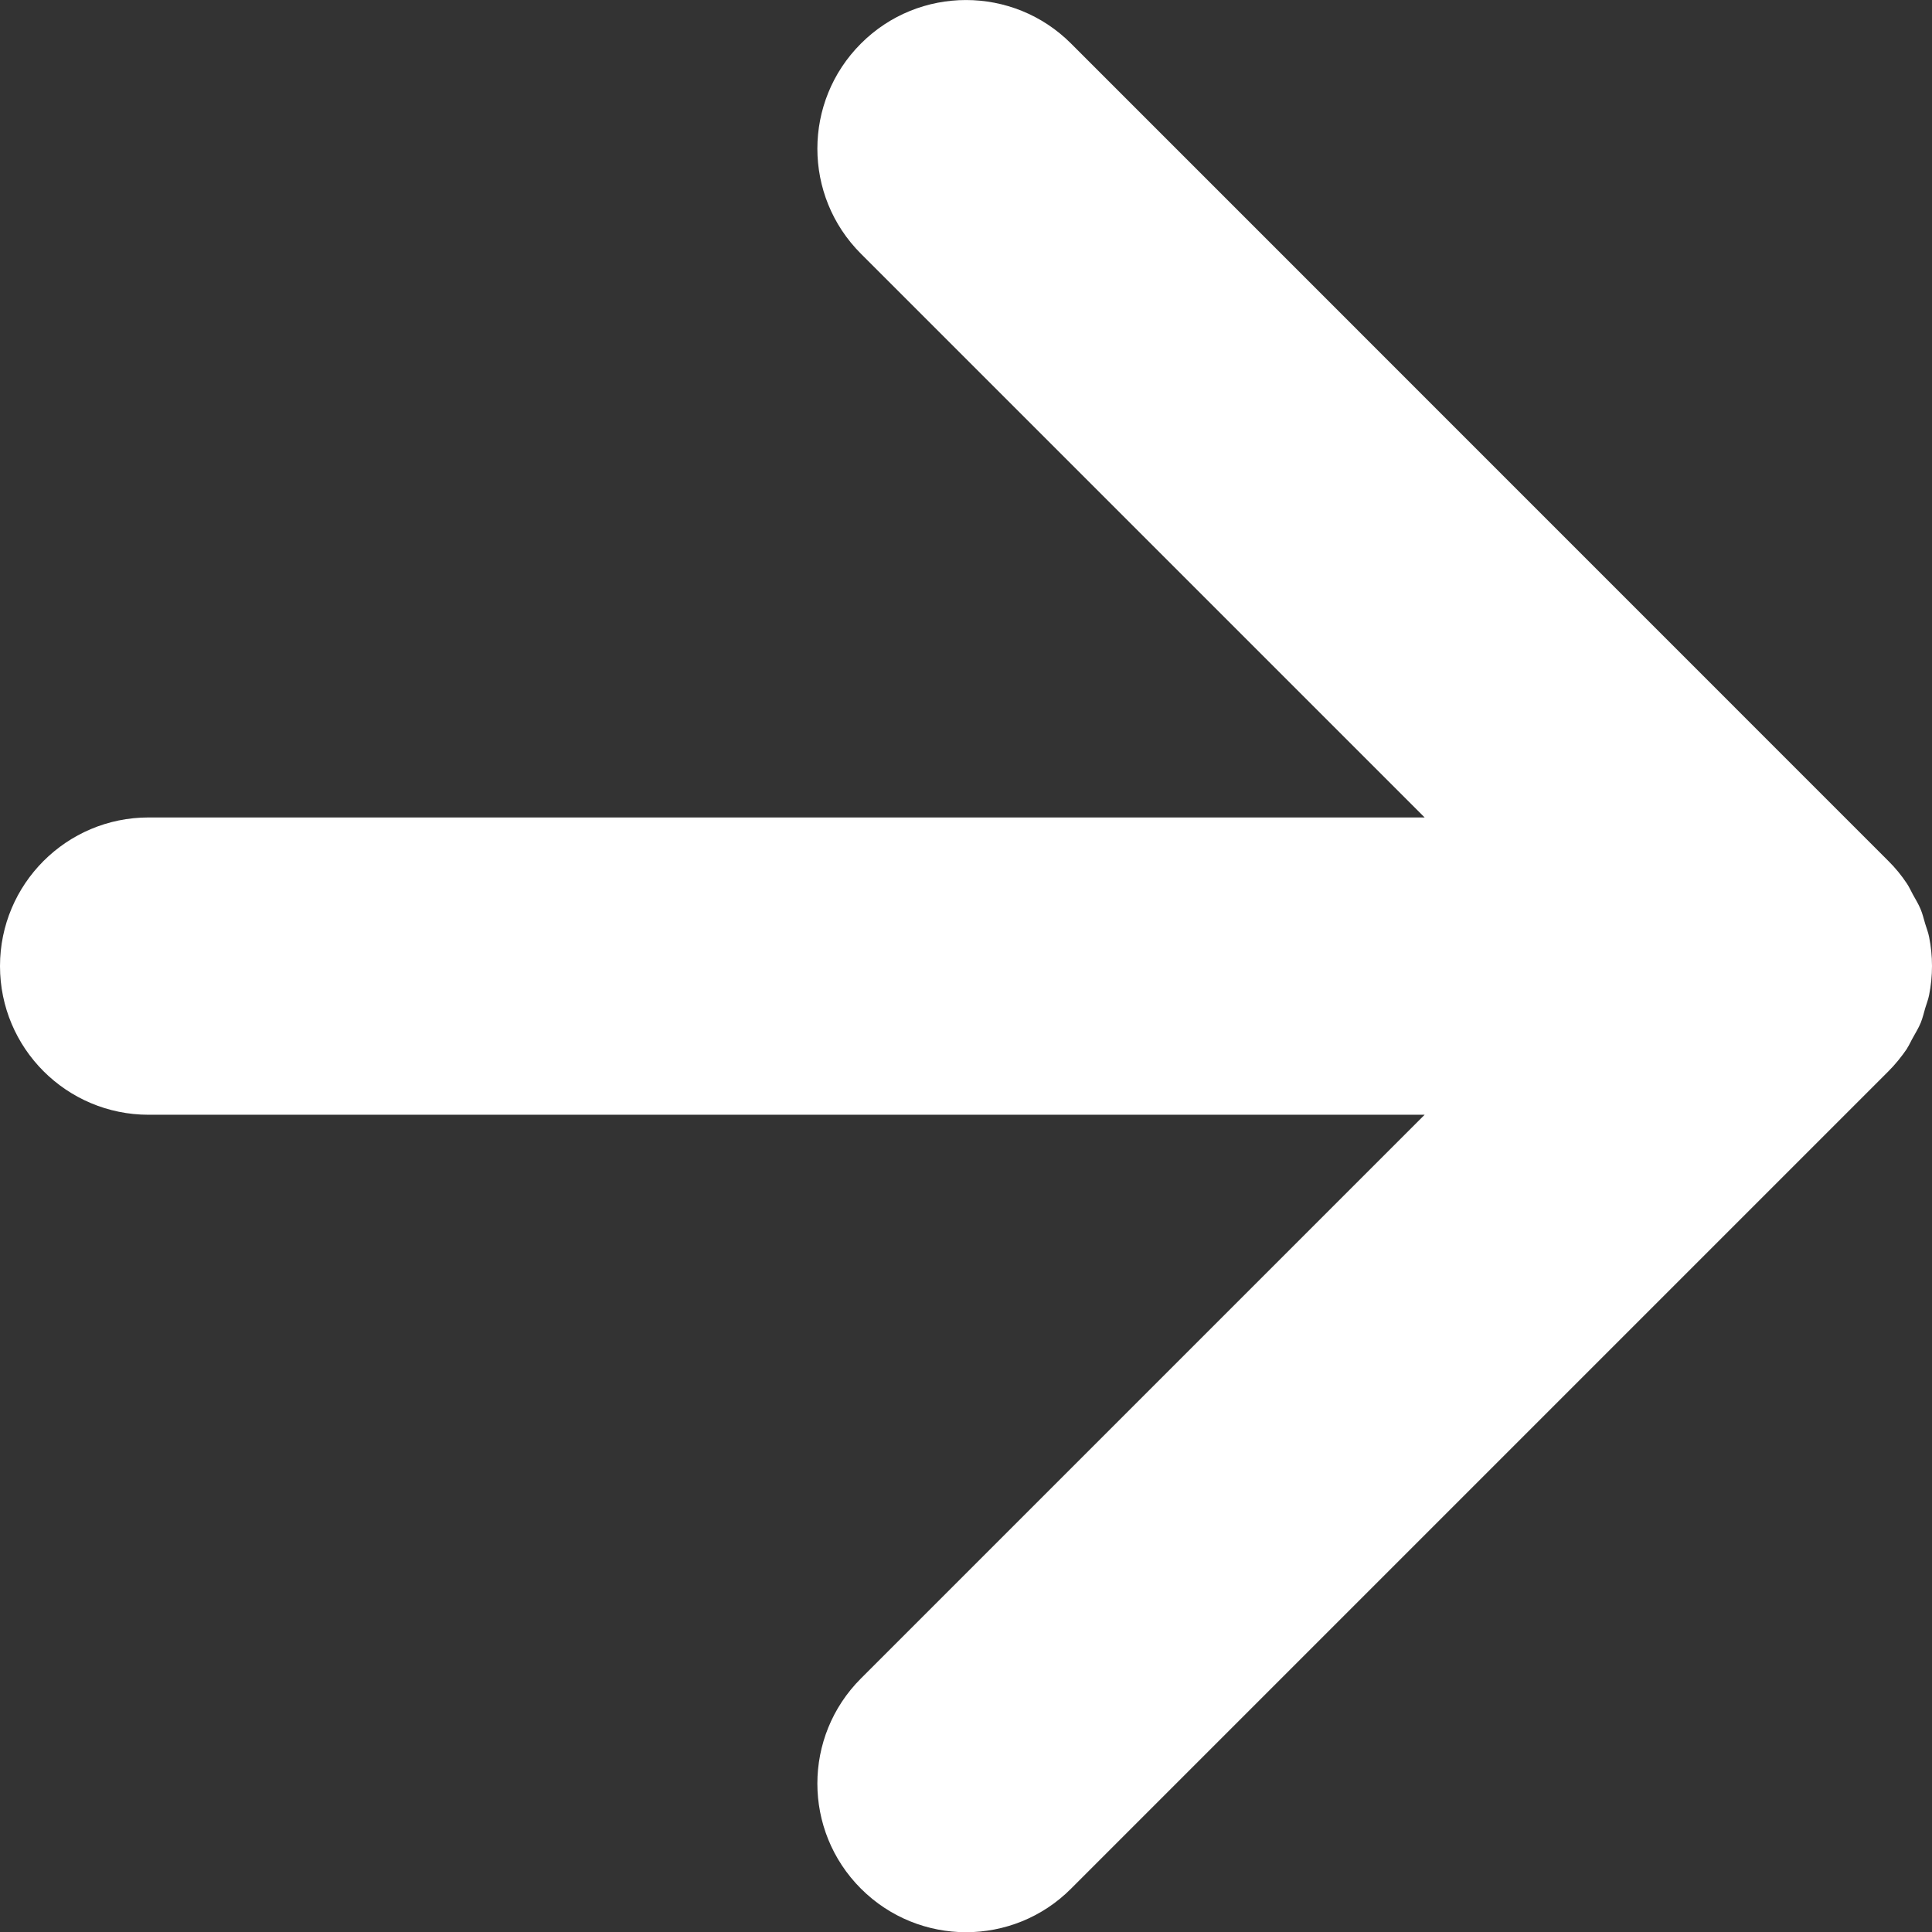
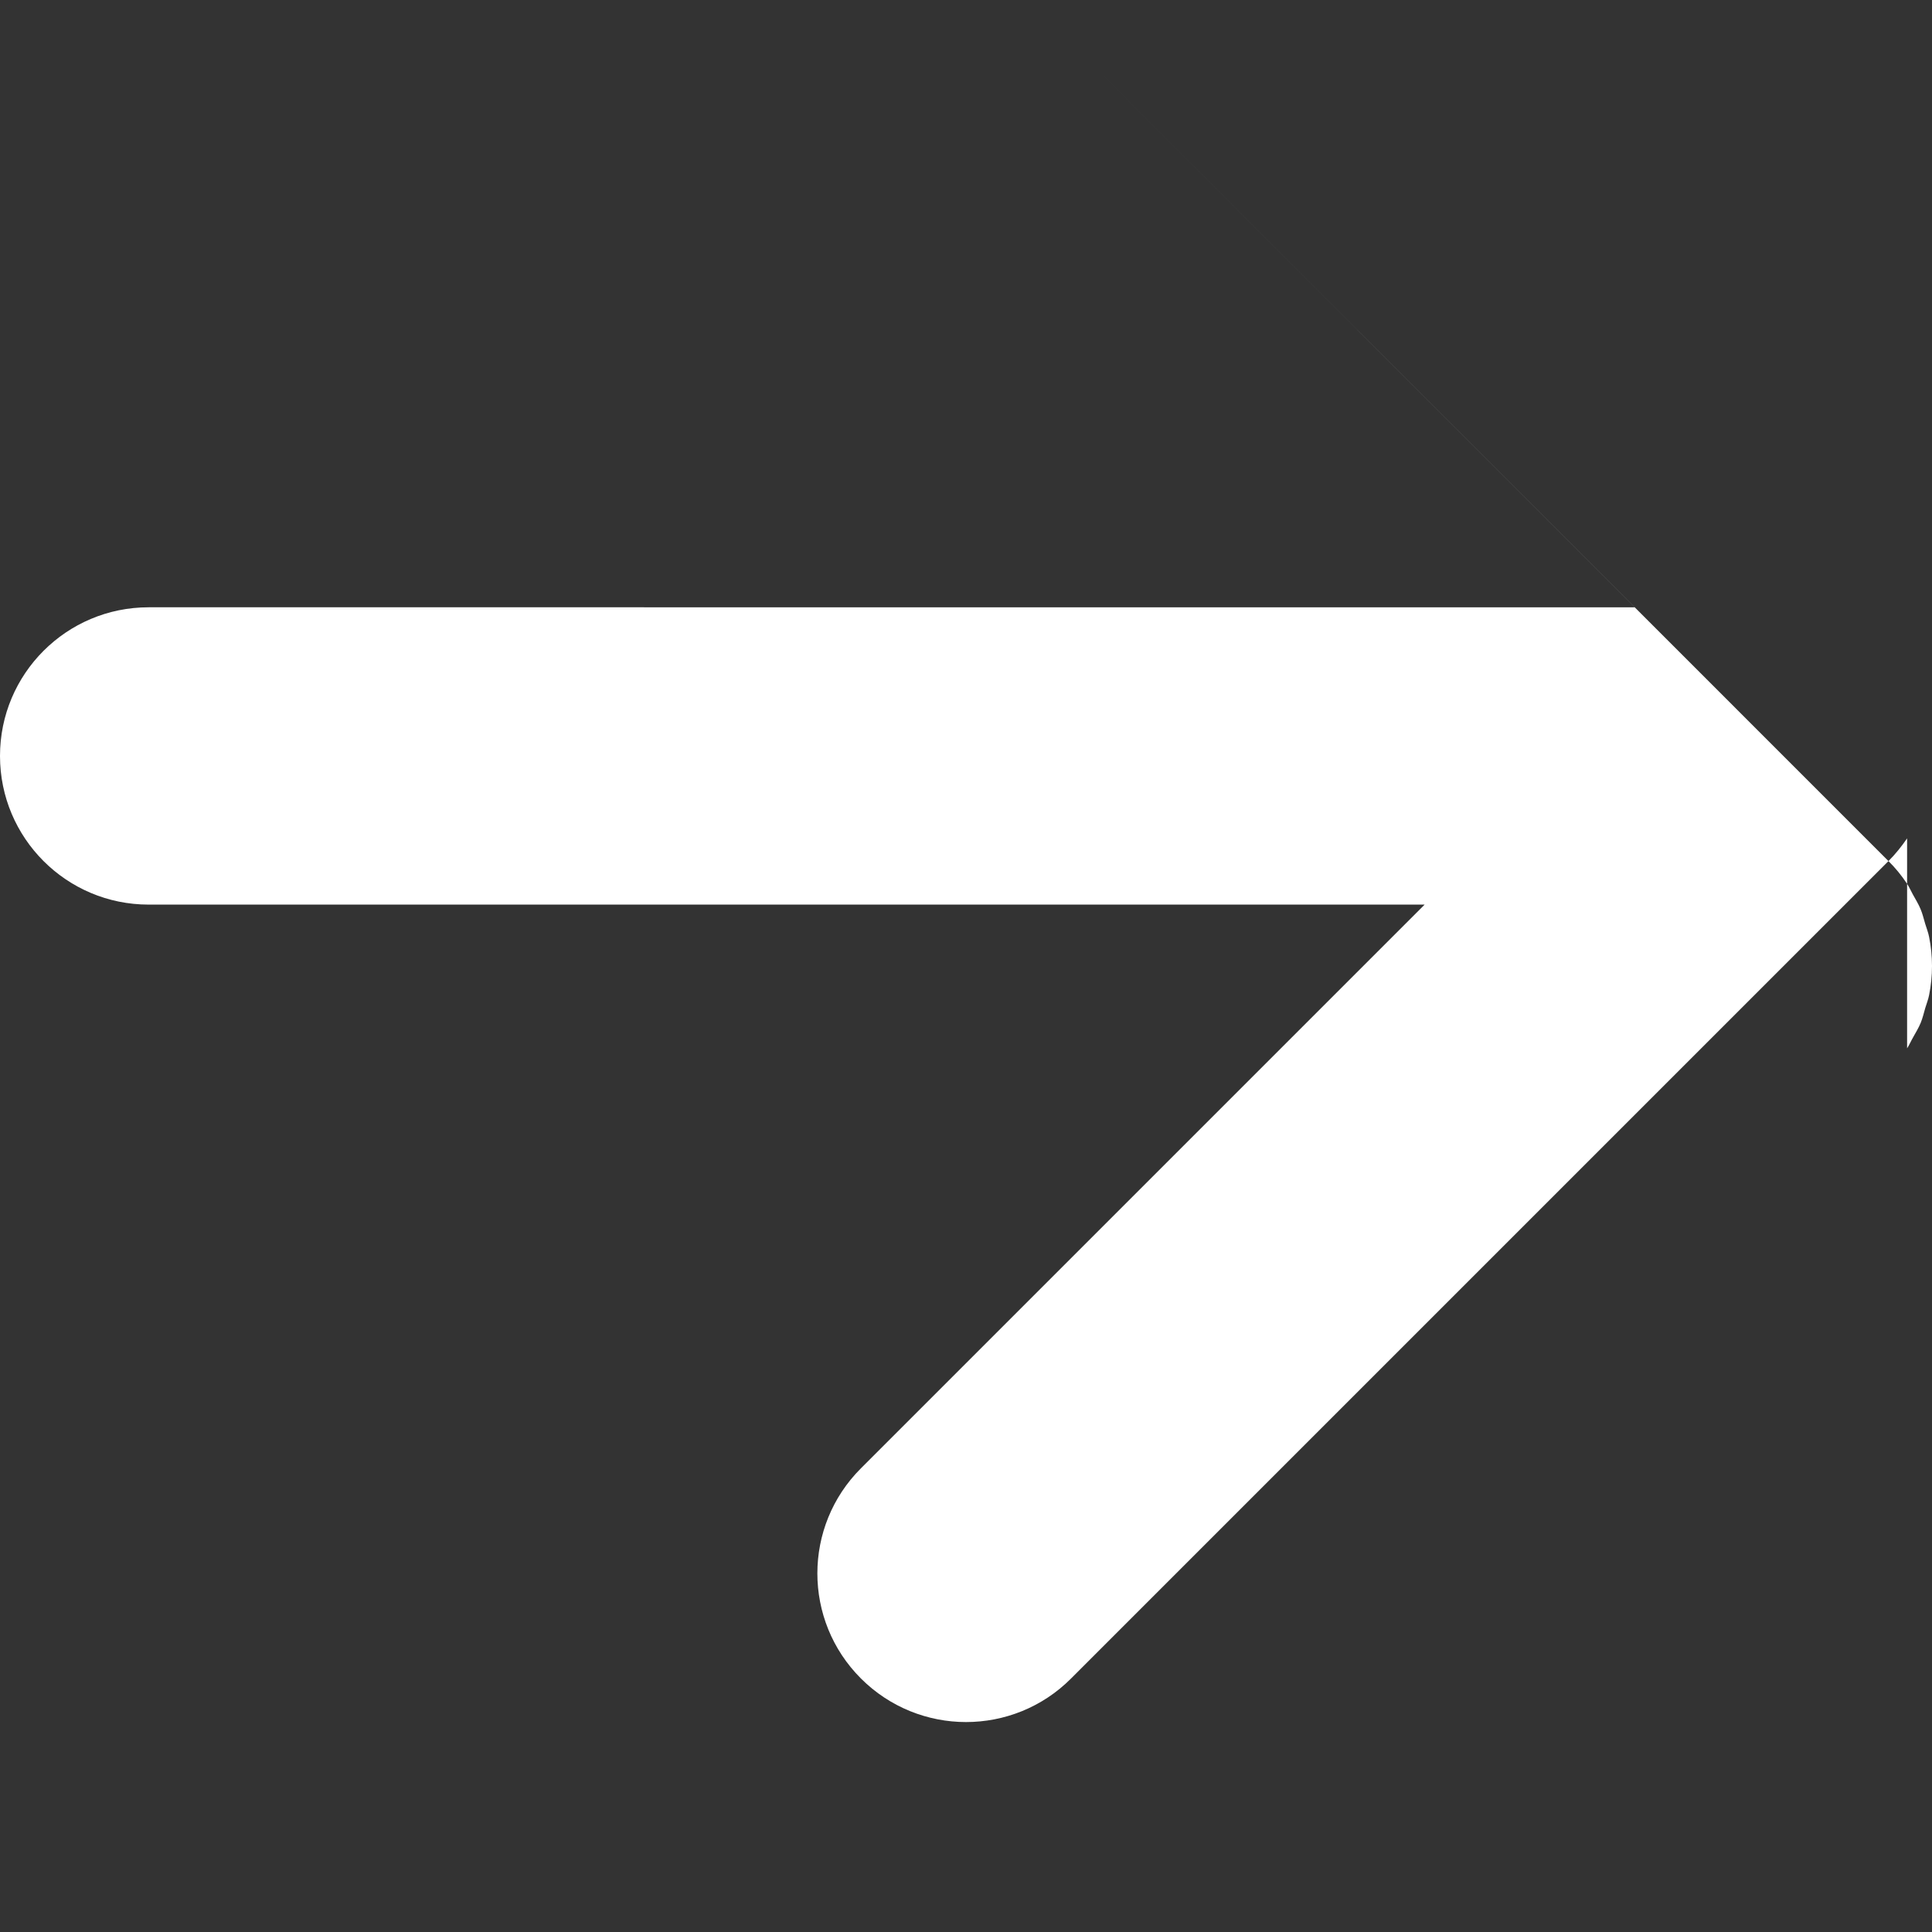
<svg xmlns="http://www.w3.org/2000/svg" id="uuid-c93c360a-7964-4a5d-99d3-9ba096614c20" viewBox="0 0 18 18">
  <rect x="0" y="0" width="18" height="18" fill="#333333" stroke="none" />
-   <path d="m17.768,9.767c.021-.032.035-.066.054-.099.025-.046.053-.09.073-.139.018-.045.029-.091.042-.137.012-.041.028-.079.036-.121.036-.179.036-.363,0-.542-.008-.042-.024-.081-.036-.121-.014-.046-.024-.092-.043-.137-.02-.049-.048-.093-.073-.139-.018-.033-.033-.067-.054-.099-.051-.077-.109-.148-.175-.213L9.979.406c-.54-.541-1.418-.541-1.958,0-.541.541-.541,1.417,0,1.958l5.252,5.252H1.385c-.765,0-1.385.62-1.385,1.385s.62,1.385,1.385,1.385h11.888l-5.252,5.252c-.541.541-.541,1.417,0,1.958.27.27.625.406.979.406s.709-.135.979-.406l7.614-7.614c.065-.065.123-.137.175-.213Z" style="fill:#fff; stroke-width:0px;" />
+   <path d="m17.768,9.767c.021-.032.035-.066.054-.099.025-.046.053-.09.073-.139.018-.045.029-.091.042-.137.012-.041.028-.079.036-.121.036-.179.036-.363,0-.542-.008-.042-.024-.081-.036-.121-.014-.046-.024-.092-.043-.137-.02-.049-.048-.093-.073-.139-.018-.033-.033-.067-.054-.099-.051-.077-.109-.148-.175-.213L9.979.406l5.252,5.252H1.385c-.765,0-1.385.62-1.385,1.385s.62,1.385,1.385,1.385h11.888l-5.252,5.252c-.541.541-.541,1.417,0,1.958.27.27.625.406.979.406s.709-.135.979-.406l7.614-7.614c.065-.065.123-.137.175-.213Z" style="fill:#fff; stroke-width:0px;" />
</svg>